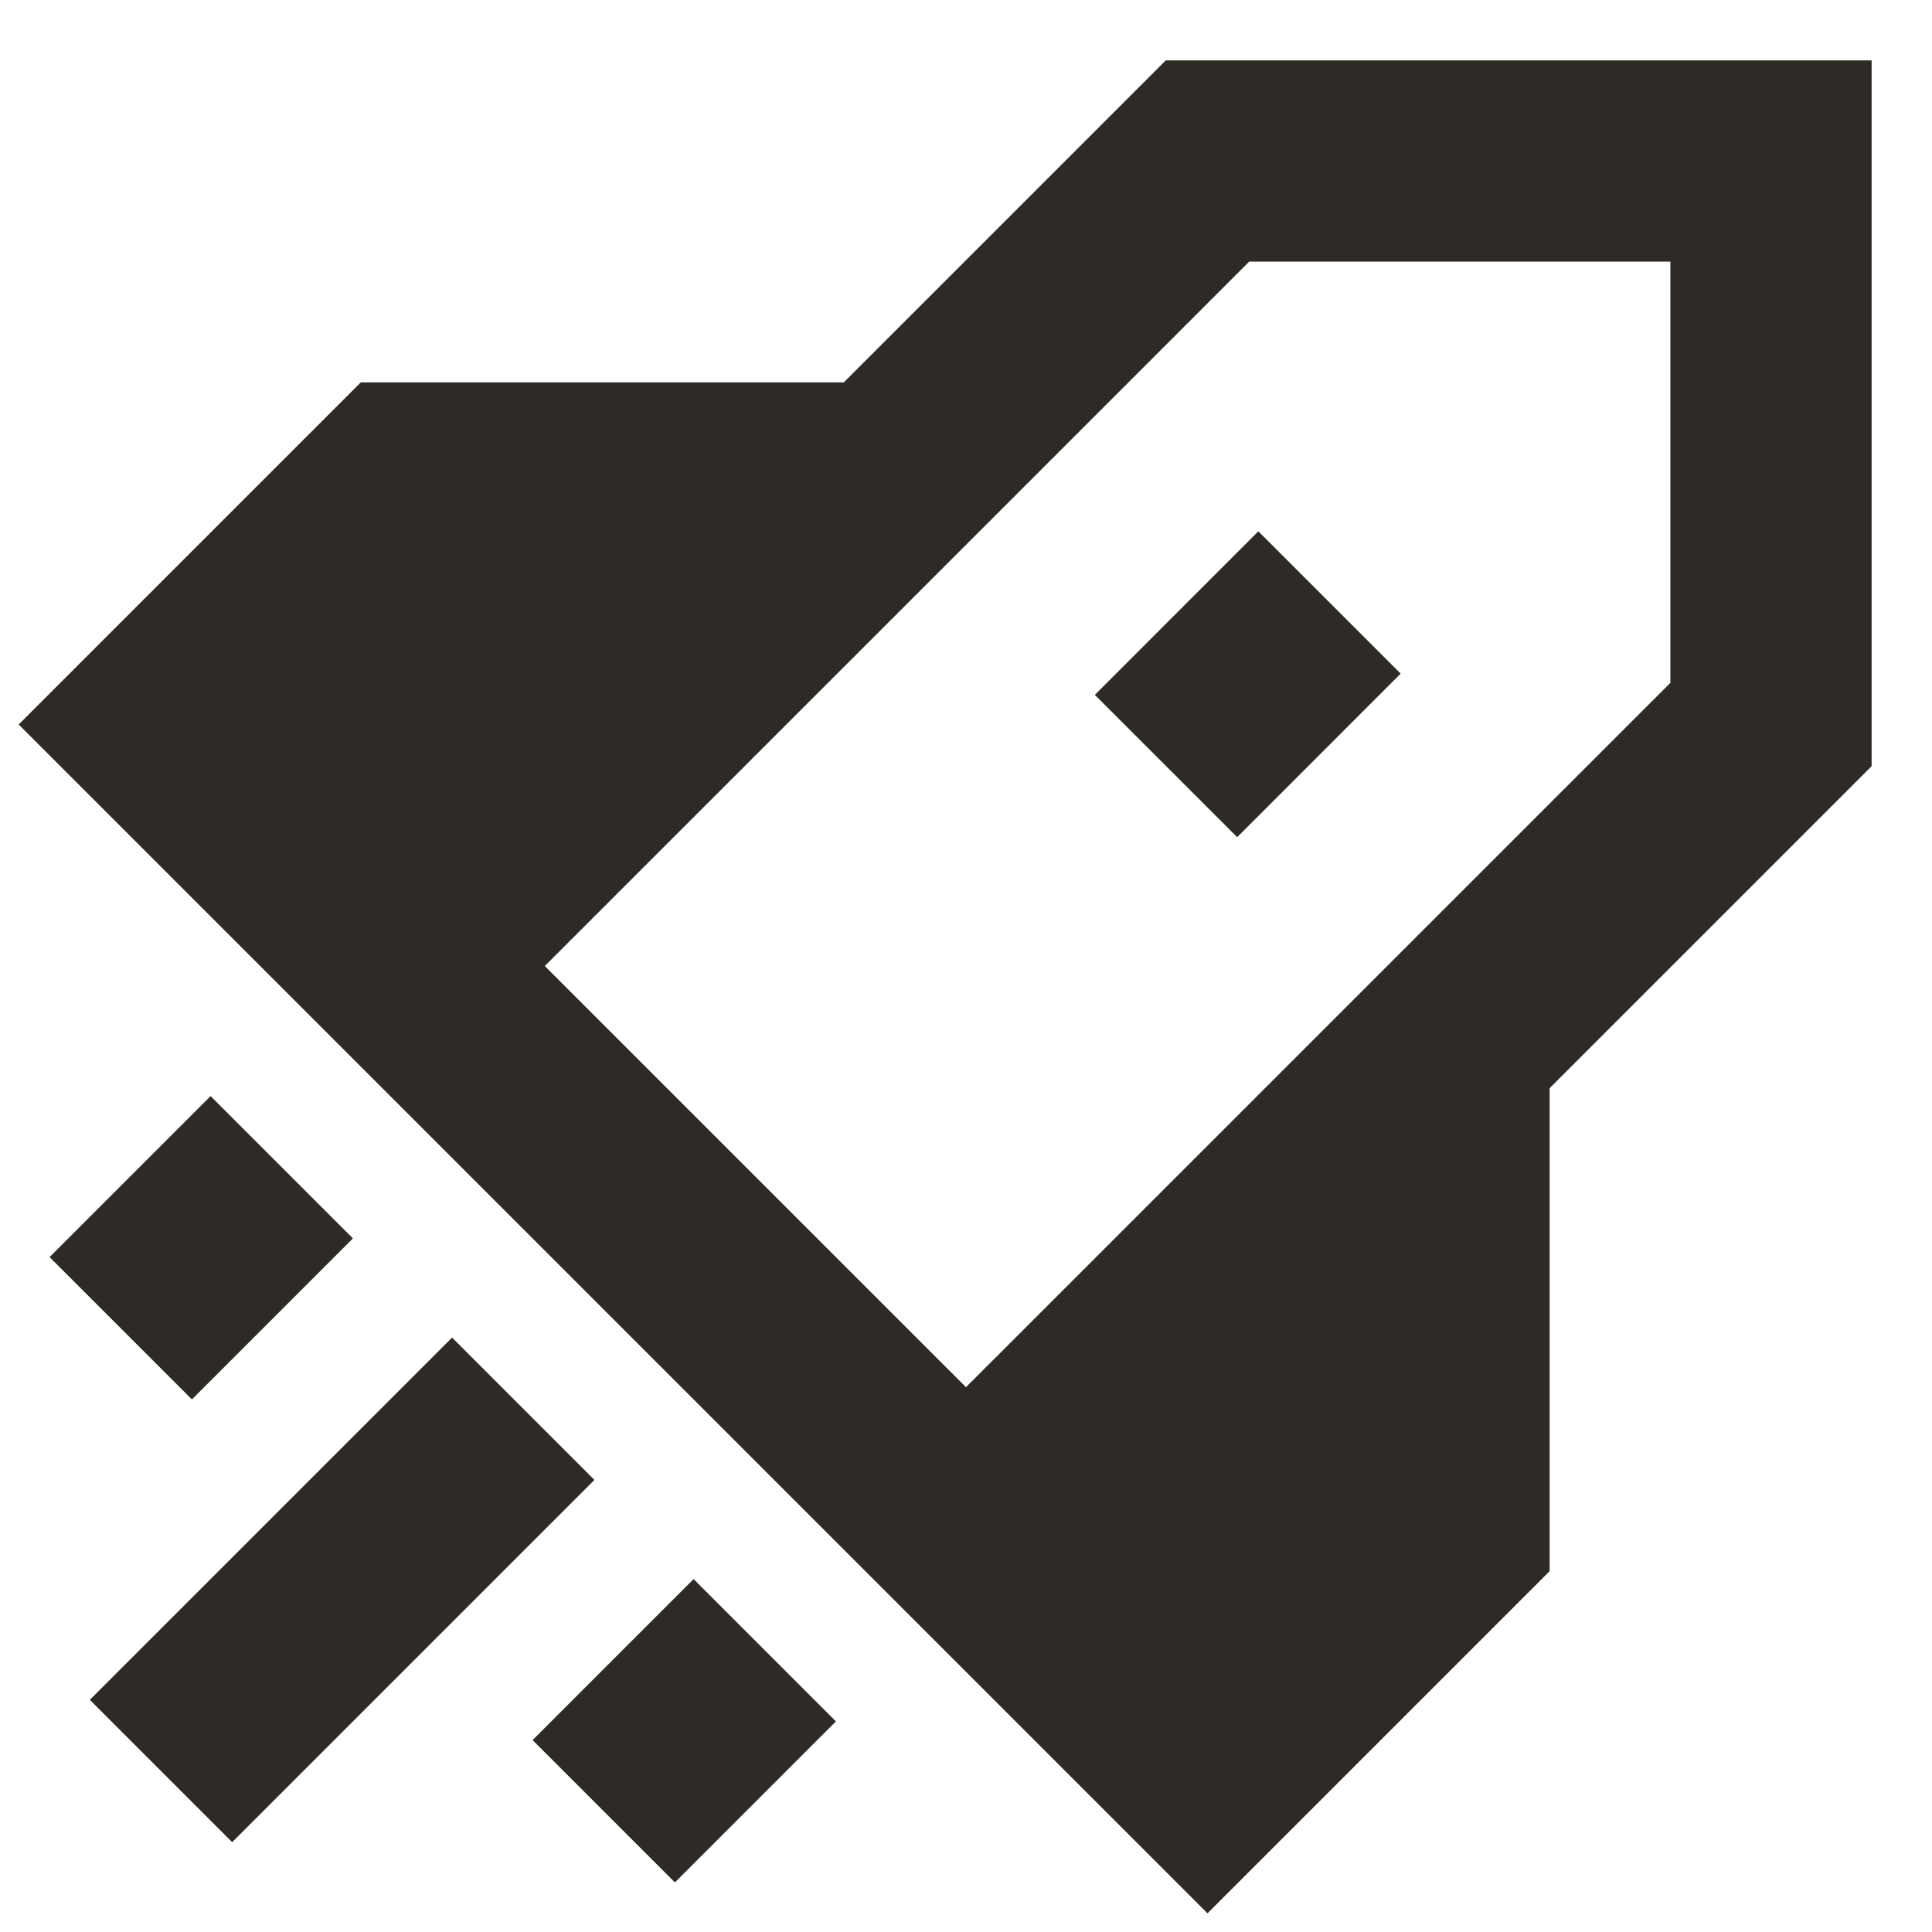
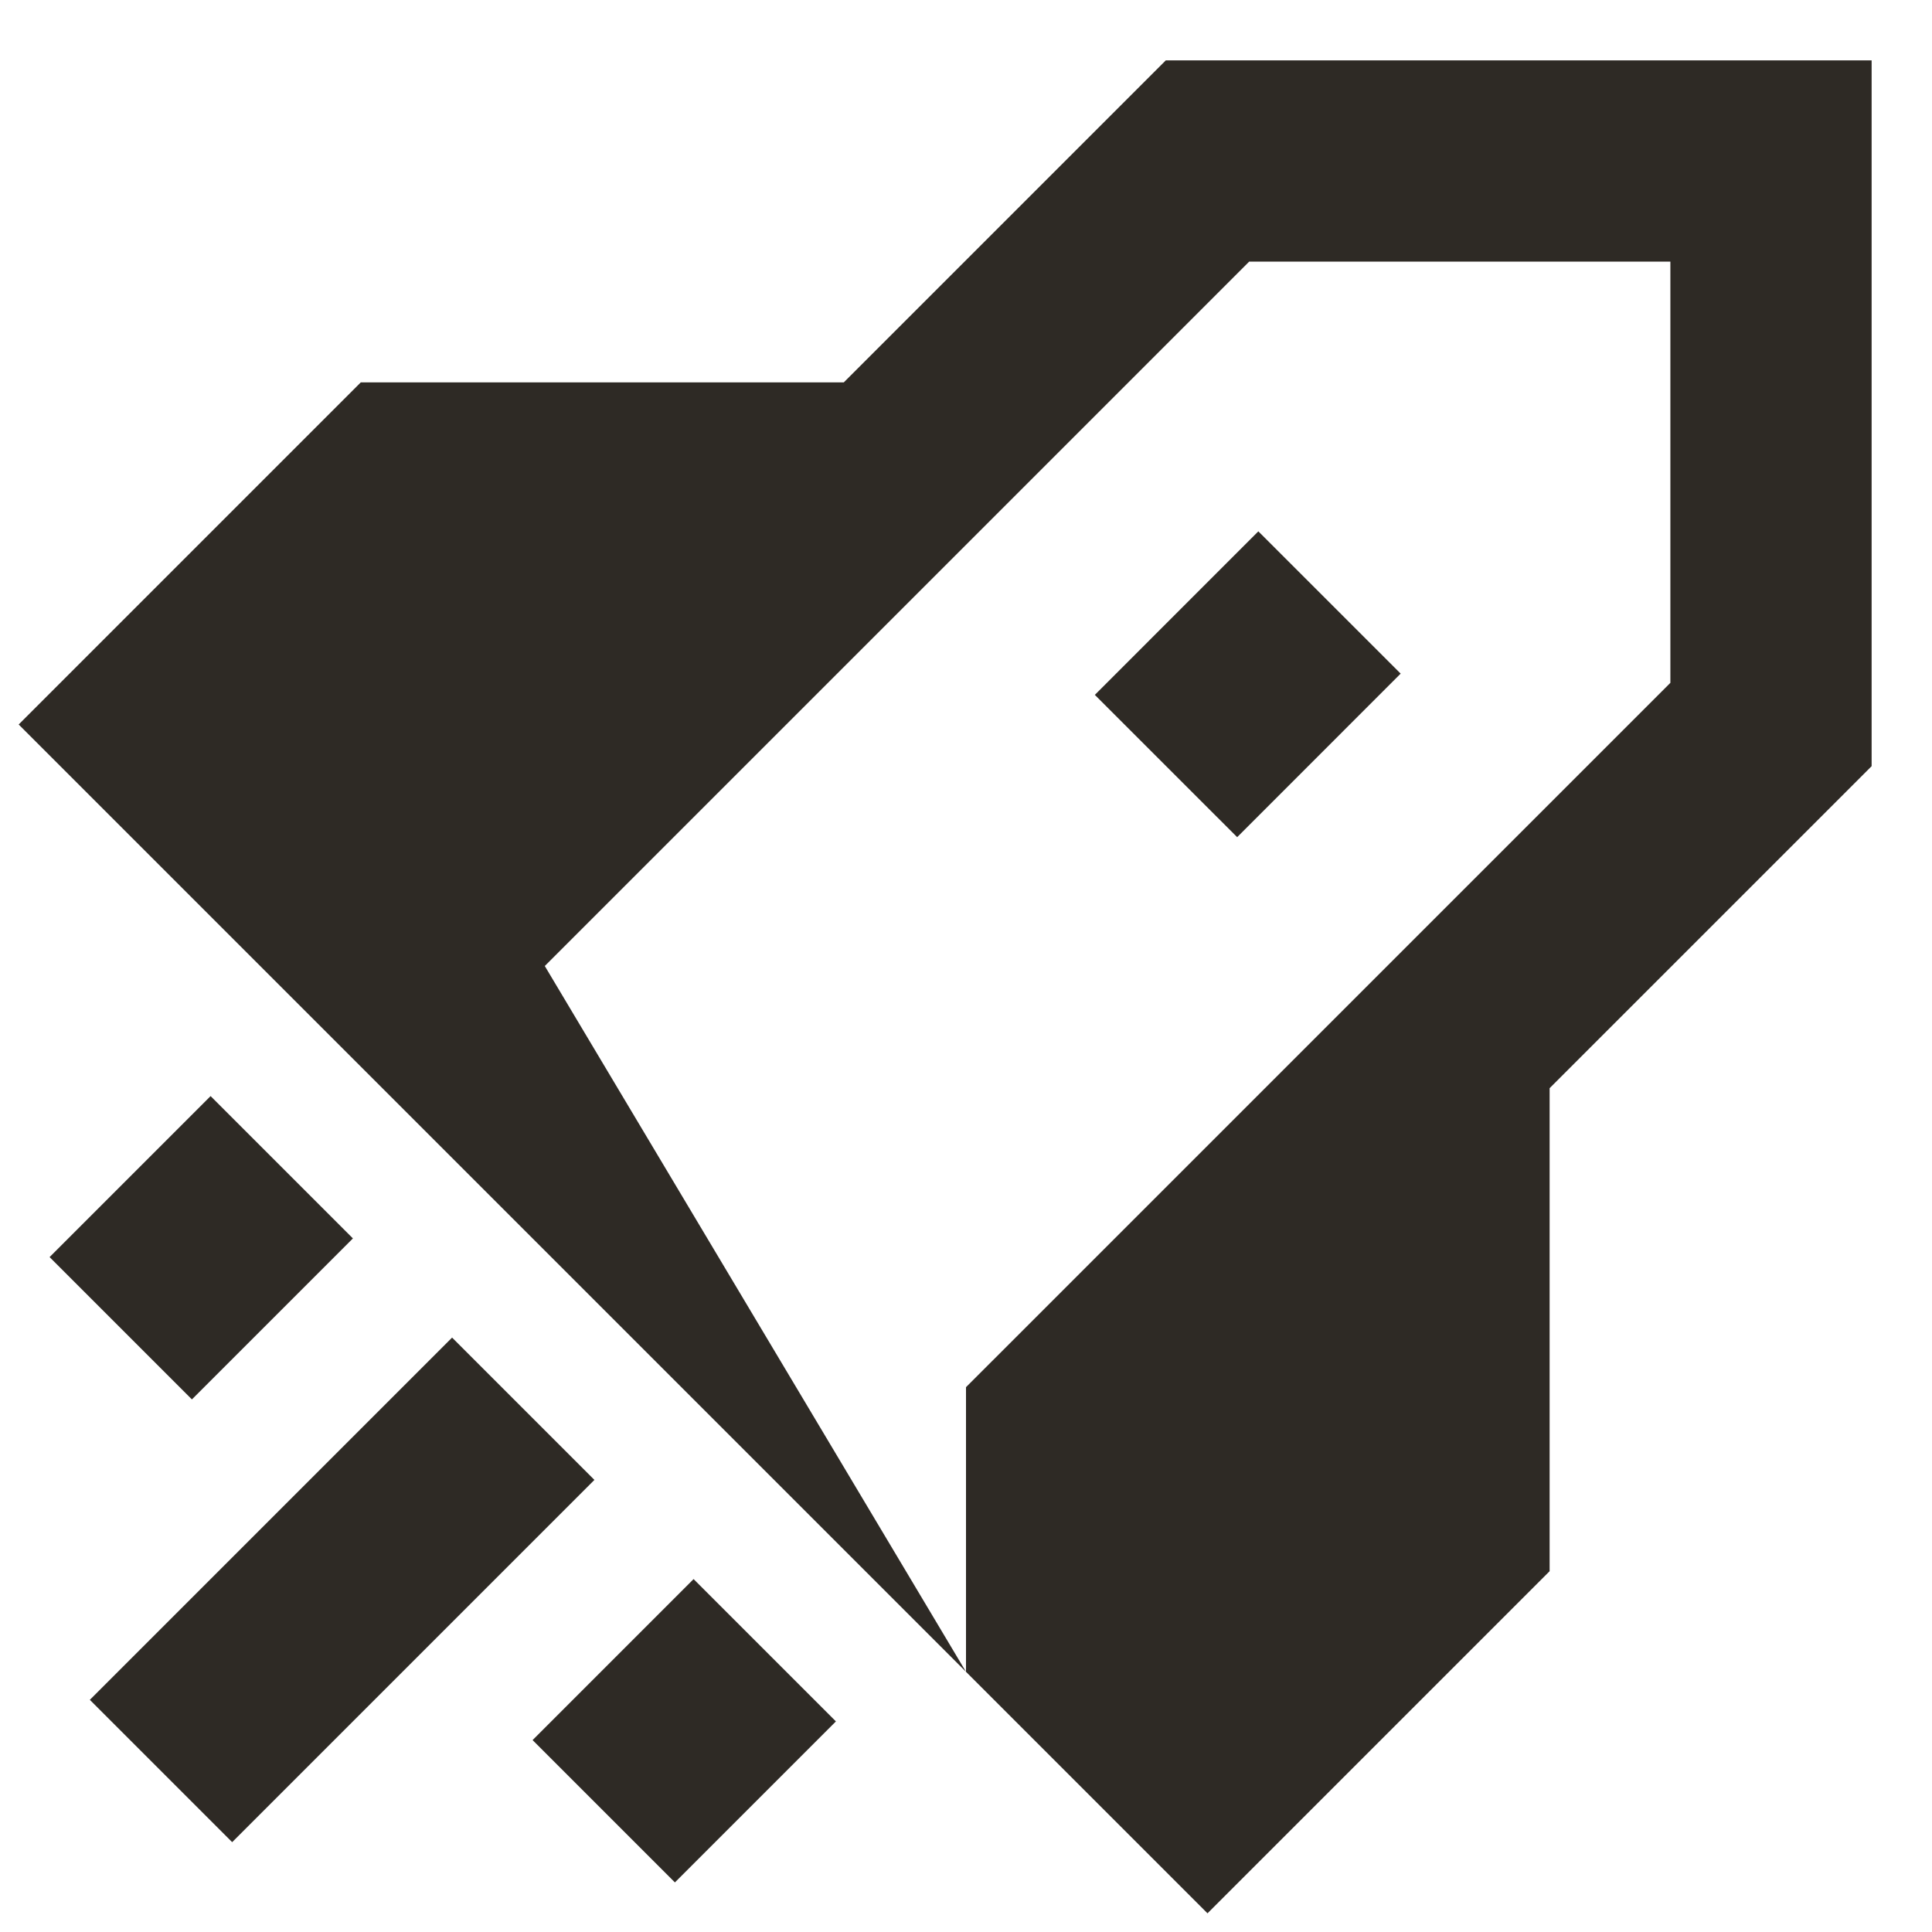
<svg xmlns="http://www.w3.org/2000/svg" width="48" height="48" viewBox="0 0 48 48" fill="none">
-   <path fill-rule="evenodd" clip-rule="evenodd" d="M24 41.536L22.232 39.768L8.232 25.768L6.464 24L2.232 19.768L0.464 18L2.232 16.232L8.232 10.232L8.964 9.5H20.964L28.232 2.232L28.964 1.5H46.5V19.035L45.768 19.768L38.5 27.035V38V39.036L37.768 39.768L31.768 45.768L30 47.536L28.232 45.768L24 41.536ZM24 34.464L13.535 24L23.768 13.768L28.036 9.5L31.035 6.5H41.5V16.965L24 34.464ZM2.232 42.232L11.232 33.232L14.768 36.768L5.768 45.768L2.232 42.232ZM17.232 39.232L13.232 43.232L16.768 46.768L20.768 42.768L17.232 39.232ZM1.232 31.232L5.232 27.232L8.768 30.768L4.768 34.768L1.232 31.232ZM31.263 13.201L27.201 17.264L30.737 20.799L34.799 16.736L31.263 13.201Z" fill="#2E2A25" />
+   <path fill-rule="evenodd" clip-rule="evenodd" d="M24 41.536L22.232 39.768L8.232 25.768L6.464 24L2.232 19.768L0.464 18L2.232 16.232L8.232 10.232L8.964 9.5H20.964L28.232 2.232L28.964 1.5H46.5V19.035L45.768 19.768L38.5 27.035V38V39.036L37.768 39.768L31.768 45.768L30 47.536L28.232 45.768L24 41.536ZL13.535 24L23.768 13.768L28.036 9.5L31.035 6.5H41.5V16.965L24 34.464ZM2.232 42.232L11.232 33.232L14.768 36.768L5.768 45.768L2.232 42.232ZM17.232 39.232L13.232 43.232L16.768 46.768L20.768 42.768L17.232 39.232ZM1.232 31.232L5.232 27.232L8.768 30.768L4.768 34.768L1.232 31.232ZM31.263 13.201L27.201 17.264L30.737 20.799L34.799 16.736L31.263 13.201Z" fill="#2E2A25" />
</svg>